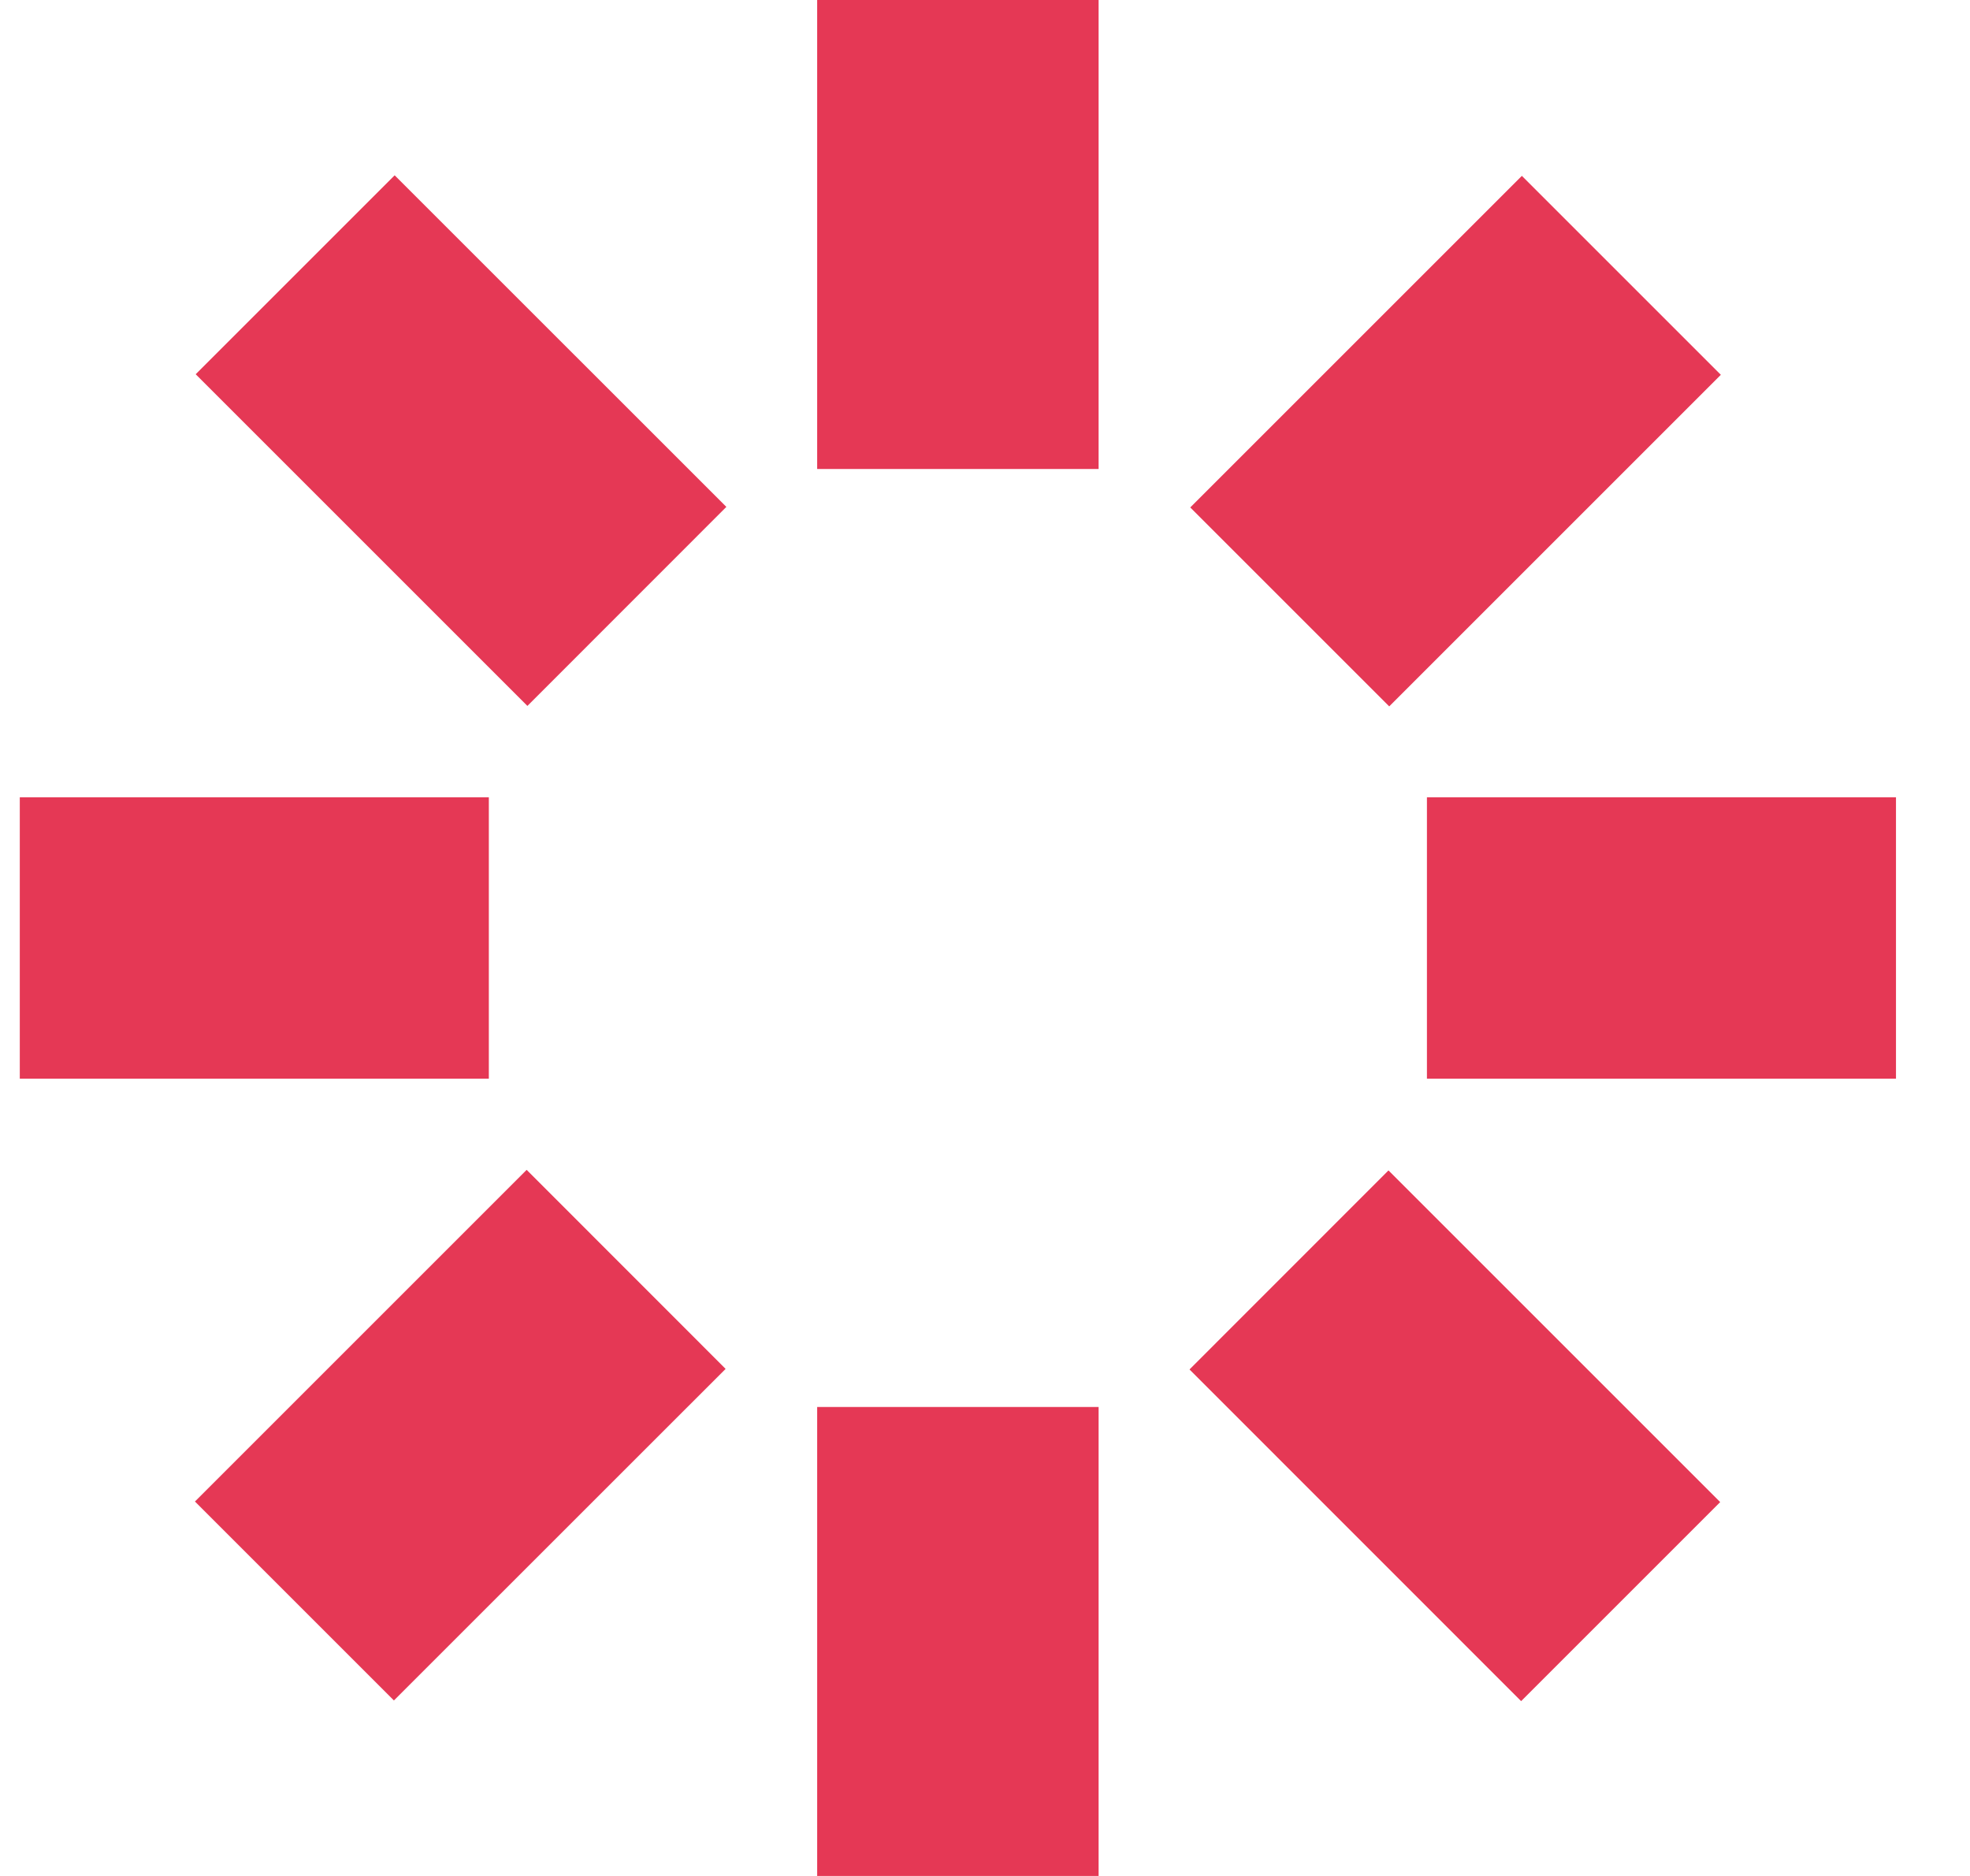
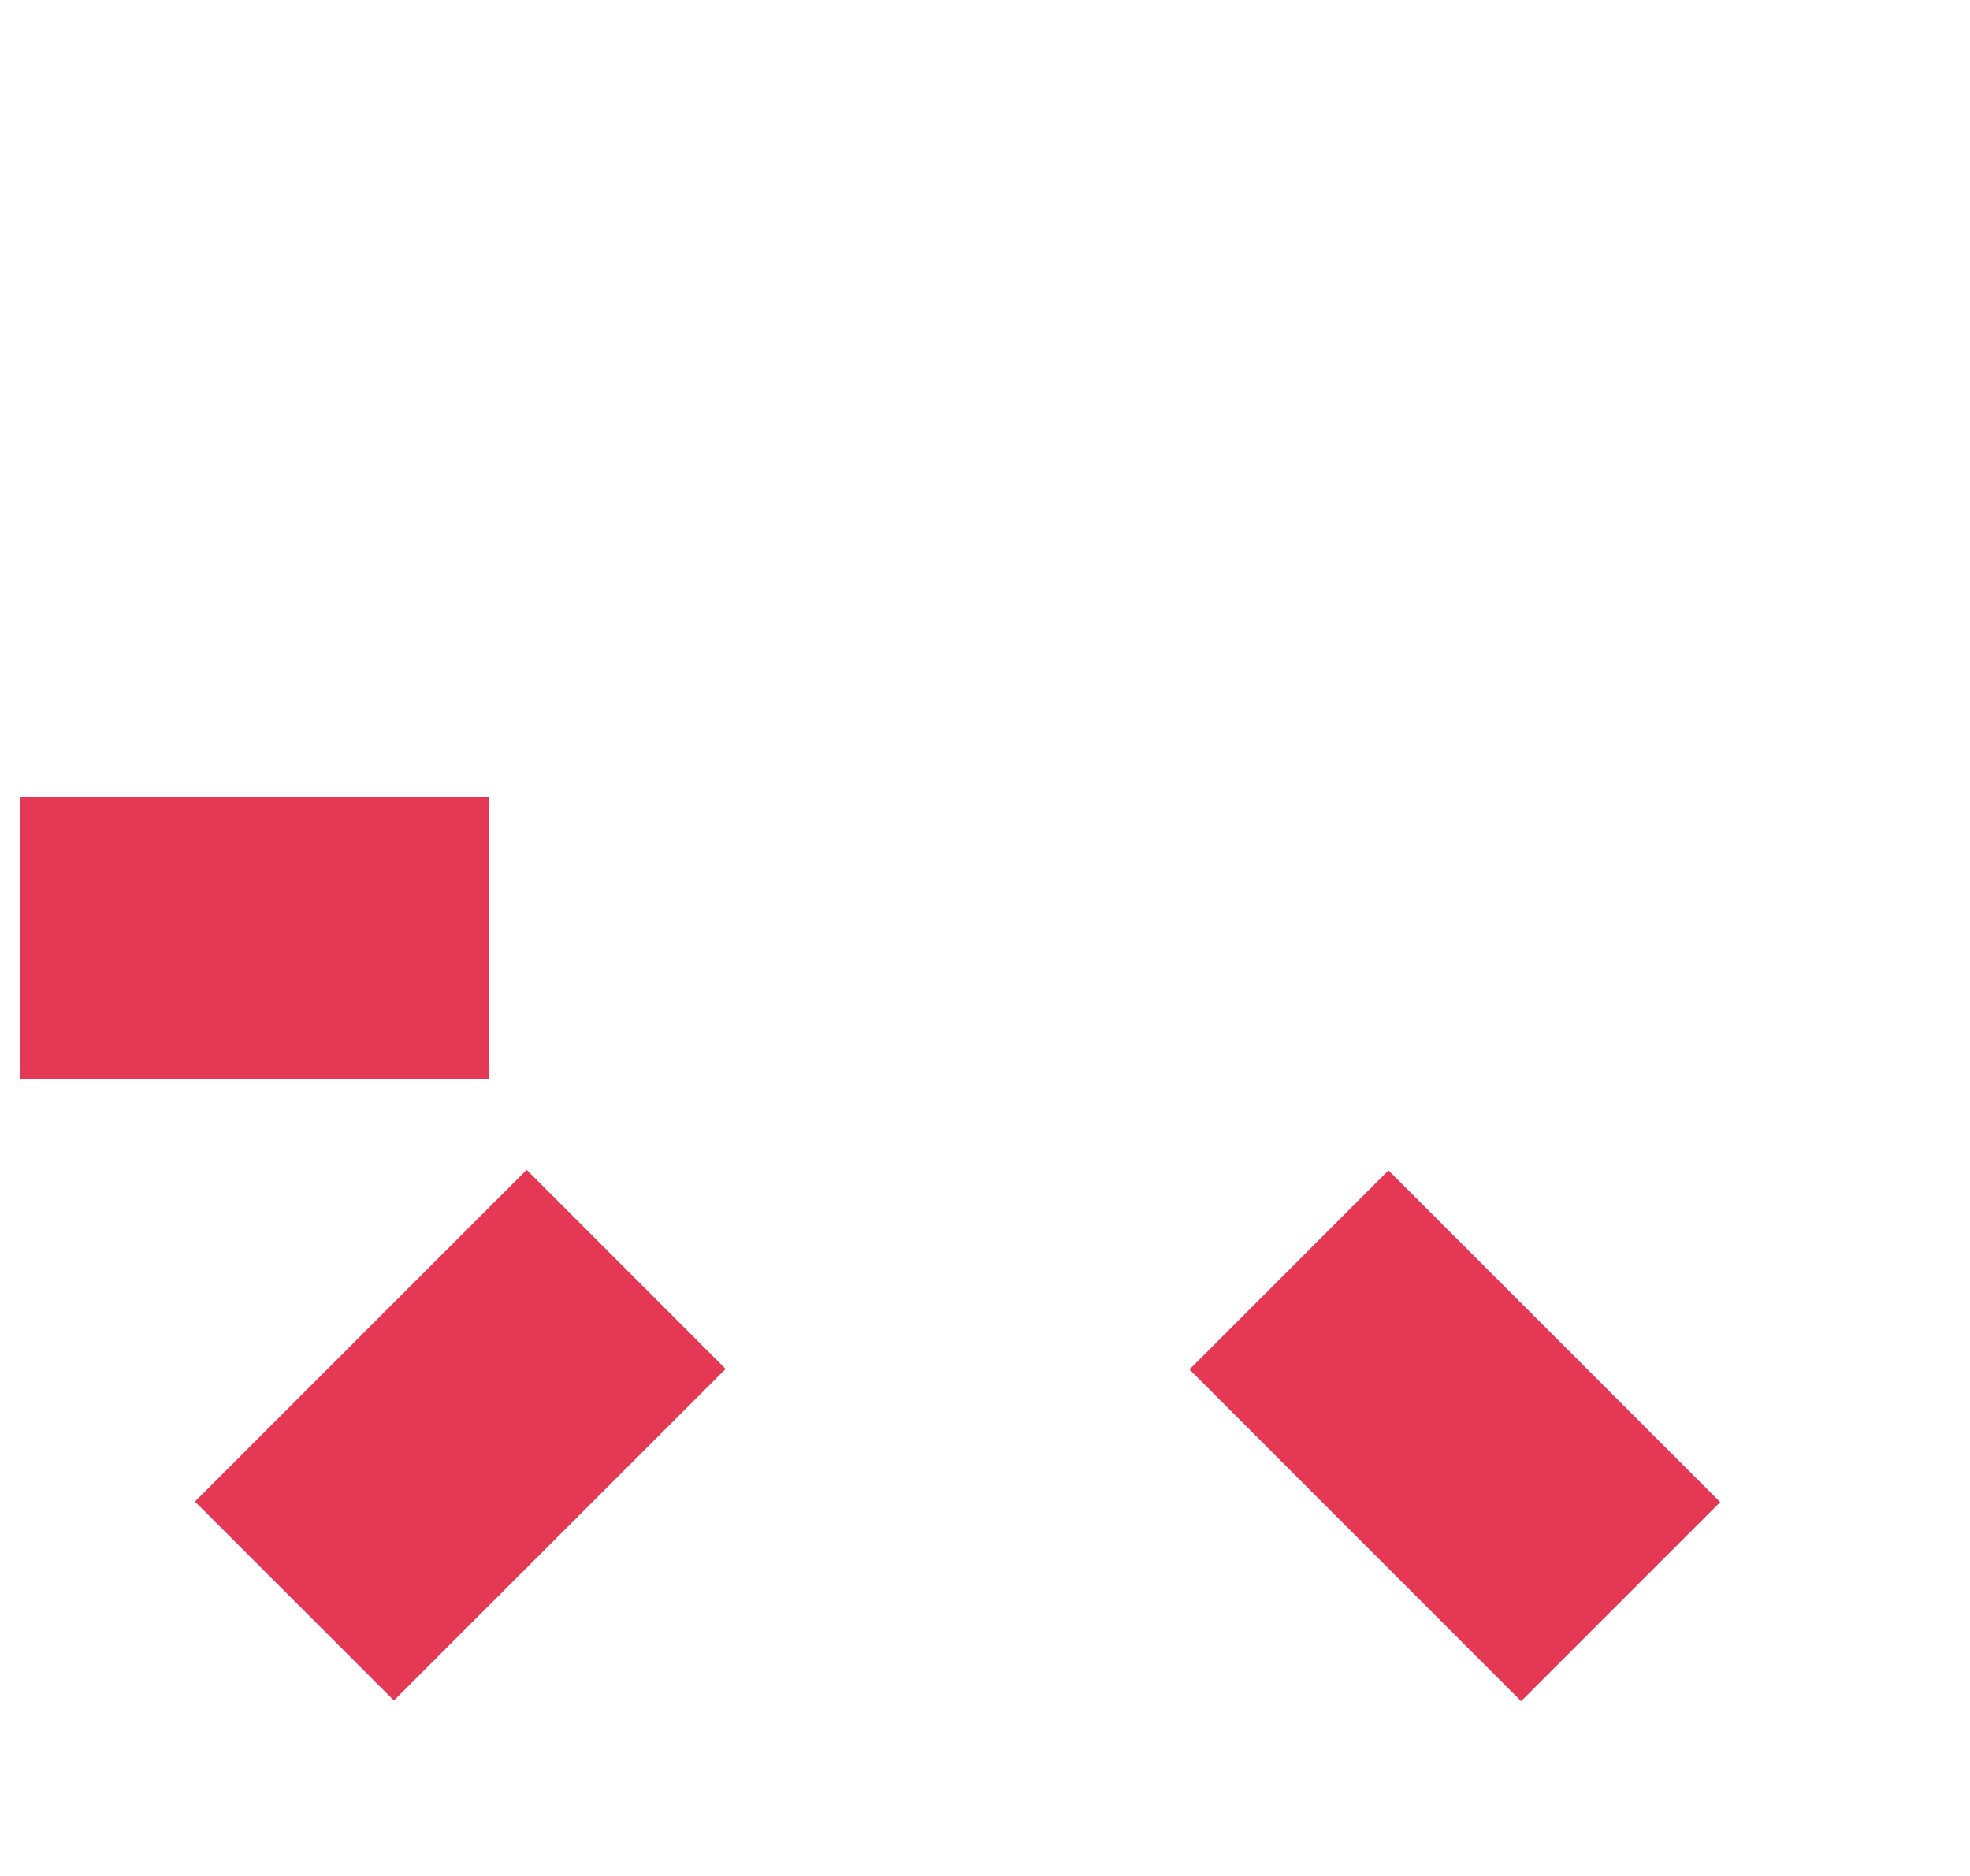
<svg xmlns="http://www.w3.org/2000/svg" width="21" height="20" viewBox="0 0 21 20" fill="none">
-   <path d="M11.711 0H8.711V5H11.711V0Z" fill="#E53855" />
-   <path d="M11.711 15H8.711V20H11.711V15Z" fill="#E53855" />
-   <path d="M20.211 8.5H15.211V11.5H20.211V8.5Z" fill="#E53855" />
  <path d="M5.211 8.5H0.211V11.5H5.211V8.5Z" fill="#E53855" />
-   <path d="M16.223 1.875L12.688 5.41L14.809 7.531L18.344 3.996L16.223 1.875Z" fill="#E53855" />
-   <path d="M5.614 12.472L2.078 16.008L4.199 18.129L7.735 14.594L5.614 12.472Z" fill="#E53855" />
+   <path d="M5.614 12.472L2.078 16.008L4.199 18.129L7.735 14.594L5.614 12.472" fill="#E53855" />
  <path d="M14.801 12.478L12.68 14.6L16.215 18.136L18.337 16.014L14.801 12.478Z" fill="#E53855" />
-   <path d="M4.207 1.869L2.086 3.99L5.622 7.526L7.743 5.404L4.207 1.869Z" fill="#E53855" />
</svg>